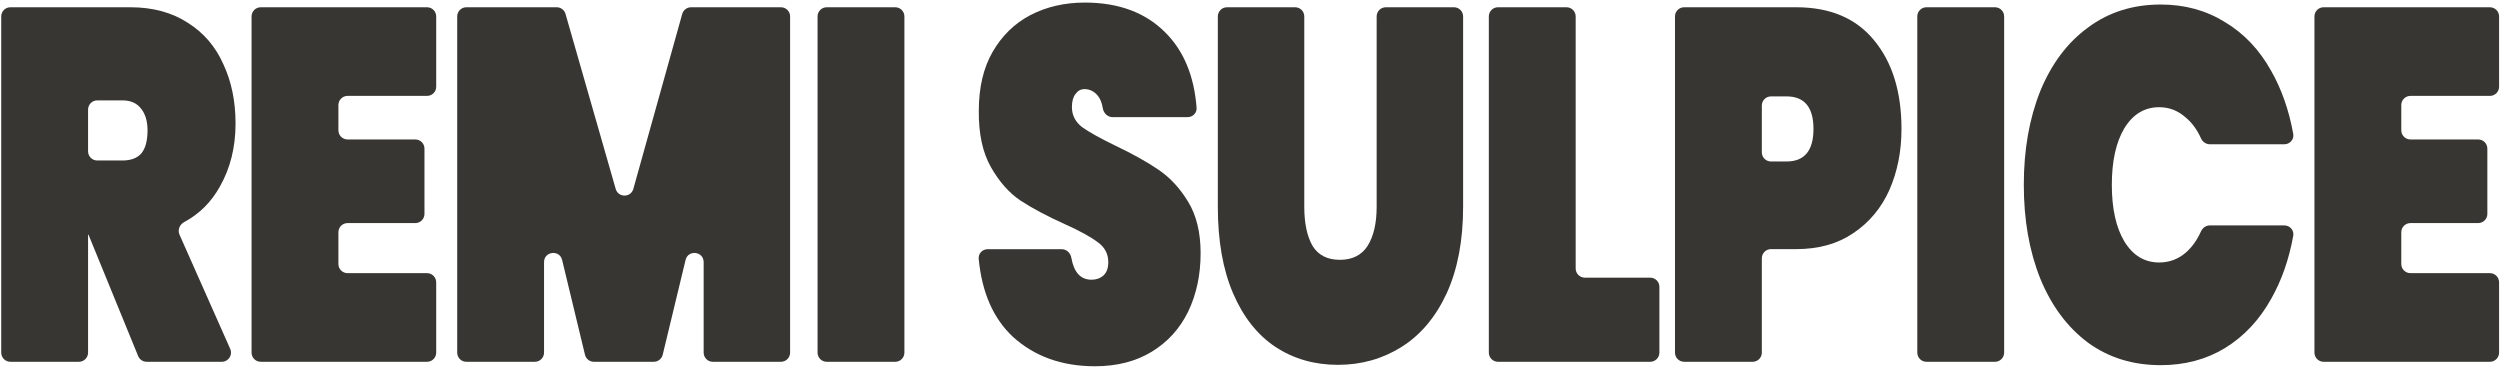
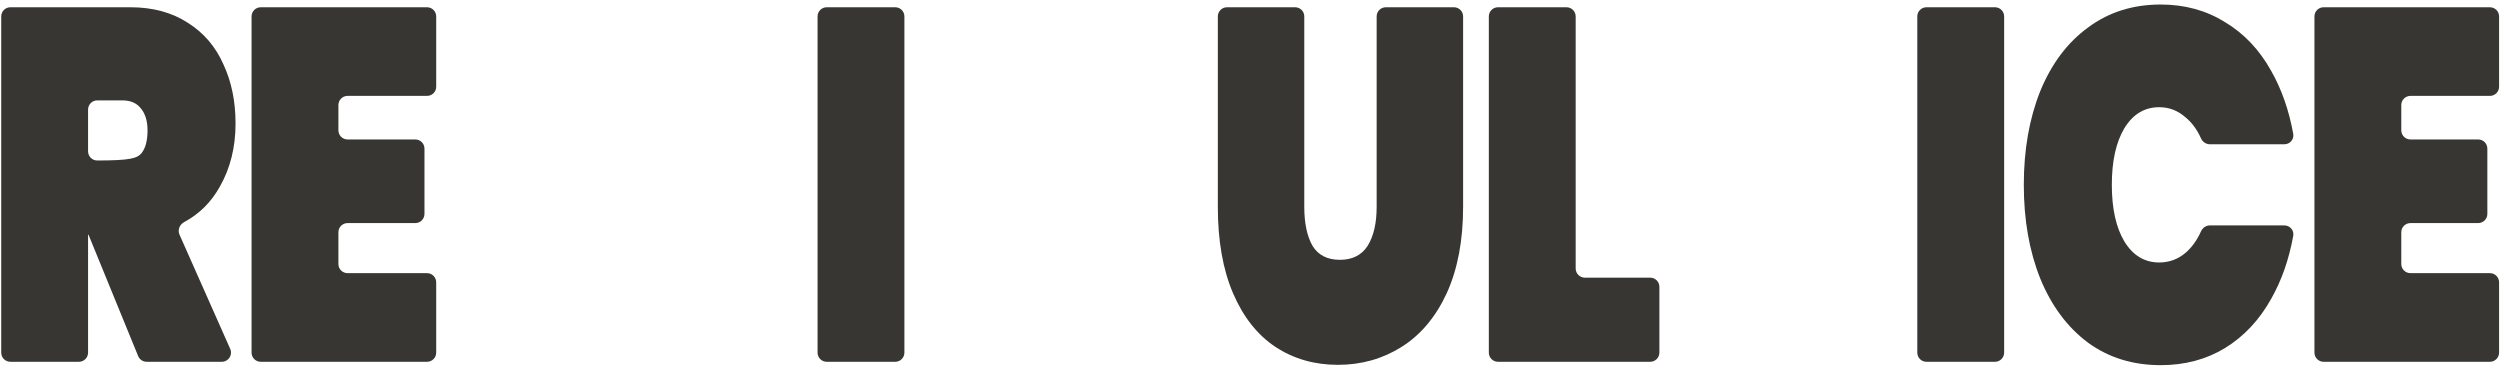
<svg xmlns="http://www.w3.org/2000/svg" width="818" height="120" viewBox="0 0 818 120" fill="none">
  <path d="M788.701 31.376C787.044 31.376 785.701 32.719 785.701 34.376V42.63C785.701 44.287 787.044 45.63 788.701 45.63H810.861C812.518 45.63 813.861 46.973 813.861 48.63V69.992C813.861 71.649 812.518 72.992 810.861 72.992H788.701C787.044 72.992 785.701 74.335 785.701 75.992V86.376C785.701 88.033 787.044 89.376 788.701 89.376H814.701C816.358 89.376 817.701 90.719 817.701 92.376V115.376C817.701 117.033 816.358 118.376 814.701 118.376H760.285C758.628 118.376 757.285 117.033 757.285 115.376V5.376C757.285 3.719 758.628 2.376 760.285 2.376H814.701C816.358 2.376 817.701 3.719 817.701 5.376V28.376C817.701 30.033 816.358 31.376 814.701 31.376H788.701Z" fill="#383632" />
  <path d="M662.19 60.48C662.19 49.008 663.982 38.792 667.566 29.833C671.235 20.873 676.441 13.936 683.182 9.019C689.923 3.993 697.859 1.48 706.99 1.48C714.841 1.48 721.838 3.392 727.982 7.216C734.211 10.931 739.246 16.23 743.086 23.113C746.518 29.132 748.939 36.028 750.349 43.801C750.674 45.593 749.268 47.205 747.446 47.205H723.056C721.788 47.205 720.674 46.399 720.155 45.243C718.858 42.357 717.157 40.061 715.054 38.355C712.579 36.17 709.721 35.077 706.478 35.077C701.699 35.077 697.902 37.372 695.086 41.961C692.355 46.549 690.99 52.723 690.99 60.48C690.99 68.237 692.355 74.411 695.086 78.999C697.902 83.588 701.699 85.883 706.478 85.883C709.721 85.883 712.579 84.845 715.054 82.769C717.159 80.972 718.859 78.622 720.157 75.718C720.674 74.56 721.788 73.755 723.056 73.755H747.446C749.268 73.755 750.674 75.367 750.349 77.159C748.939 84.932 746.518 91.828 743.086 97.847C739.246 104.73 734.211 110.084 727.982 113.908C721.838 117.623 714.841 119.48 706.99 119.48C697.859 119.48 689.923 117.022 683.182 112.105C676.441 107.079 671.235 100.086 667.566 91.127C663.982 82.168 662.19 71.952 662.19 60.48Z" fill="#383632" />
  <path d="M652.756 2.376C654.413 2.376 655.756 3.719 655.756 5.376V115.376C655.756 117.033 654.413 118.376 652.756 118.376H630.34C628.683 118.376 627.34 117.033 627.34 115.376V5.376C627.34 3.719 628.683 2.376 630.34 2.376H652.756Z" fill="#383632" />
-   <path d="M622.167 42.19C622.167 49.508 620.844 56.171 618.199 62.178C615.554 68.077 611.628 72.773 606.423 76.269C601.303 79.764 595.074 81.512 587.735 81.512H579.471C577.814 81.512 576.471 82.855 576.471 84.512V115.376C576.471 117.033 575.128 118.376 573.471 118.376H551.055C549.398 118.376 548.055 117.033 548.055 115.376V5.376C548.055 3.719 549.398 2.376 551.055 2.376H587.735C598.828 2.376 607.319 5.981 613.207 13.19C619.18 20.399 622.167 30.065 622.167 42.19ZM584.535 52.839C590.423 52.839 593.367 49.289 593.367 42.19C593.367 35.09 590.423 31.54 584.535 31.54H579.471C577.814 31.54 576.471 32.883 576.471 34.54V49.839C576.471 51.496 577.814 52.839 579.471 52.839H584.535Z" fill="#383632" />
  <path d="M515.561 87.851C515.561 89.507 516.904 90.851 518.561 90.851H539.953C541.61 90.851 542.953 92.194 542.953 93.851V115.376C542.953 117.033 541.61 118.376 539.953 118.376H490.145C488.488 118.376 487.145 117.033 487.145 115.376V5.376C487.145 3.719 488.488 2.376 490.145 2.376H512.561C514.218 2.376 515.561 3.719 515.561 5.376V87.851Z" fill="#383632" />
  <path d="M423.761 2.376C425.418 2.376 426.761 3.719 426.761 5.376V67.667C426.761 73.012 427.657 77.267 429.449 80.43C431.326 83.485 434.313 85.012 438.409 85.012C442.505 85.012 445.534 83.485 447.497 80.43C449.46 77.267 450.441 73.012 450.441 67.667V5.376C450.441 3.719 451.784 2.376 453.441 2.376H475.729C477.386 2.376 478.729 3.719 478.729 5.376V67.667C478.729 78.685 476.937 88.121 473.353 95.976C469.769 103.721 464.862 109.558 458.633 113.485C452.404 117.412 445.449 119.376 437.769 119.376C430.089 119.376 423.262 117.412 417.289 113.485C411.401 109.558 406.793 103.721 403.465 95.976C400.137 88.231 398.473 78.794 398.473 67.667V5.376C398.473 3.719 399.816 2.376 401.473 2.376H423.761Z" fill="#383632" />
-   <path d="M358.281 119.84C347.444 119.84 338.484 116.621 331.401 110.182C324.999 104.192 321.276 95.691 320.231 84.677C320.069 82.972 321.442 81.537 323.155 81.537H347.403C348.985 81.537 350.265 82.774 350.54 84.332C351.385 89.126 353.581 91.522 357.129 91.522C358.665 91.522 359.945 91.086 360.969 90.213C362.078 89.231 362.633 87.757 362.633 85.793C362.633 83.065 361.481 80.883 359.177 79.246C356.873 77.5 353.289 75.536 348.425 73.353C342.622 70.734 337.801 68.17 333.961 65.66C330.206 63.15 326.964 59.494 324.233 54.693C321.502 49.891 320.18 43.726 320.265 36.196C320.265 28.667 321.758 22.283 324.745 17.045C327.817 11.698 331.956 7.66 337.161 4.932C342.452 2.204 348.382 0.84 354.953 0.84C366.046 0.84 374.836 4.114 381.321 10.661C387.312 16.631 390.714 24.824 391.526 35.24C391.658 36.926 390.292 38.324 388.602 38.324H364.02C362.393 38.324 361.105 37.019 360.836 35.415C360.535 33.618 359.982 32.241 359.177 31.286C357.982 29.867 356.532 29.158 354.825 29.158C353.63 29.158 352.649 29.703 351.881 30.795C351.113 31.777 350.729 33.195 350.729 35.05C350.729 37.669 351.838 39.852 354.057 41.598C356.361 43.235 359.988 45.254 364.937 47.654C370.654 50.382 375.348 53.001 379.017 55.511C382.772 58.021 386.014 61.513 388.745 65.987C391.476 70.461 392.841 76.081 392.841 82.847C392.841 89.94 391.476 96.324 388.745 101.998C386.014 107.564 382.046 111.929 376.841 115.093C371.636 118.258 365.449 119.84 358.281 119.84Z" fill="#383632" />
  <path d="M292.921 2.376C294.578 2.376 295.921 3.719 295.921 5.376V115.376C295.921 117.033 294.578 118.376 292.921 118.376H270.505C268.848 118.376 267.505 117.033 267.505 115.376V5.376C267.505 3.719 268.848 2.376 270.505 2.376H292.921Z" fill="#383632" />
-   <path d="M255.523 2.376C257.18 2.376 258.523 3.719 258.523 5.376V115.376C258.523 117.033 257.18 118.376 255.523 118.376H233.235C231.578 118.376 230.235 117.033 230.235 115.376V85.769C230.235 82.216 225.152 81.612 224.319 85.065L216.837 116.08C216.512 117.427 215.306 118.376 213.921 118.376H194.325C192.939 118.376 191.734 117.427 191.409 116.08L183.927 85.065C183.094 81.612 178.011 82.216 178.011 85.769V115.376C178.011 117.033 176.668 118.376 175.011 118.376H152.595C150.938 118.376 149.595 117.033 149.595 115.376V5.376C149.595 3.719 150.938 2.376 152.595 2.376H182.15C183.489 2.376 184.665 3.263 185.034 4.549L201.458 61.822C202.292 64.729 206.417 64.715 207.231 61.802L223.222 4.569C223.585 3.272 224.766 2.376 226.112 2.376H255.523Z" fill="#383632" />
  <path d="M113.726 31.376C112.069 31.376 110.726 32.719 110.726 34.376V42.63C110.726 44.287 112.069 45.63 113.726 45.63H135.886C137.543 45.63 138.886 46.973 138.886 48.63V69.992C138.886 71.649 137.543 72.992 135.886 72.992H113.726C112.069 72.992 110.726 74.335 110.726 75.992V86.376C110.726 88.033 112.069 89.376 113.726 89.376H139.726C141.383 89.376 142.726 90.719 142.726 92.376V115.376C142.726 117.033 141.383 118.376 139.726 118.376H85.31C83.653 118.376 82.31 117.033 82.31 115.376V5.376C82.31 3.719 83.653 2.376 85.31 2.376H139.726C141.383 2.376 142.726 3.719 142.726 5.376V28.376C142.726 30.033 141.383 31.376 139.726 31.376H113.726Z" fill="#383632" />
-   <path d="M47.982 118.376C46.764 118.376 45.667 117.639 45.206 116.512L28.963 76.808C28.952 76.779 28.924 76.76 28.893 76.76V76.76C28.85 76.76 28.816 76.794 28.816 76.837V115.376C28.816 117.033 27.473 118.376 25.816 118.376H3.4C1.743 118.376 0.4 117.033 0.4 115.376V5.376C0.4 3.719 1.743 2.376 3.4 2.376H42.64C49.979 2.376 56.251 4.069 61.456 7.455C66.661 10.732 70.544 15.265 73.104 21.054C75.749 26.734 77.072 33.178 77.072 40.387C77.072 48.142 75.365 55.024 71.952 61.031C69.13 66.125 65.235 70.002 60.266 72.661C58.78 73.456 58.051 75.244 58.735 76.784L75.328 114.159C76.208 116.142 74.756 118.376 72.586 118.376H47.982ZM28.816 49.512C28.816 51.168 30.159 52.512 31.816 52.512H40.08C42.811 52.512 44.859 51.747 46.224 50.218C47.589 48.579 48.272 46.067 48.272 42.681C48.272 39.623 47.547 37.22 46.096 35.472C44.731 33.724 42.725 32.851 40.08 32.851H31.816C30.159 32.851 28.816 34.194 28.816 35.851V49.512Z" fill="#383632" />
+   <path d="M47.982 118.376C46.764 118.376 45.667 117.639 45.206 116.512L28.963 76.808C28.952 76.779 28.924 76.76 28.893 76.76V76.76C28.85 76.76 28.816 76.794 28.816 76.837V115.376C28.816 117.033 27.473 118.376 25.816 118.376H3.4C1.743 118.376 0.4 117.033 0.4 115.376V5.376C0.4 3.719 1.743 2.376 3.4 2.376H42.64C49.979 2.376 56.251 4.069 61.456 7.455C66.661 10.732 70.544 15.265 73.104 21.054C75.749 26.734 77.072 33.178 77.072 40.387C77.072 48.142 75.365 55.024 71.952 61.031C69.13 66.125 65.235 70.002 60.266 72.661C58.78 73.456 58.051 75.244 58.735 76.784L75.328 114.159C76.208 116.142 74.756 118.376 72.586 118.376H47.982ZM28.816 49.512C28.816 51.168 30.159 52.512 31.816 52.512C42.811 52.512 44.859 51.747 46.224 50.218C47.589 48.579 48.272 46.067 48.272 42.681C48.272 39.623 47.547 37.22 46.096 35.472C44.731 33.724 42.725 32.851 40.08 32.851H31.816C30.159 32.851 28.816 34.194 28.816 35.851V49.512Z" fill="#383632" />
</svg>